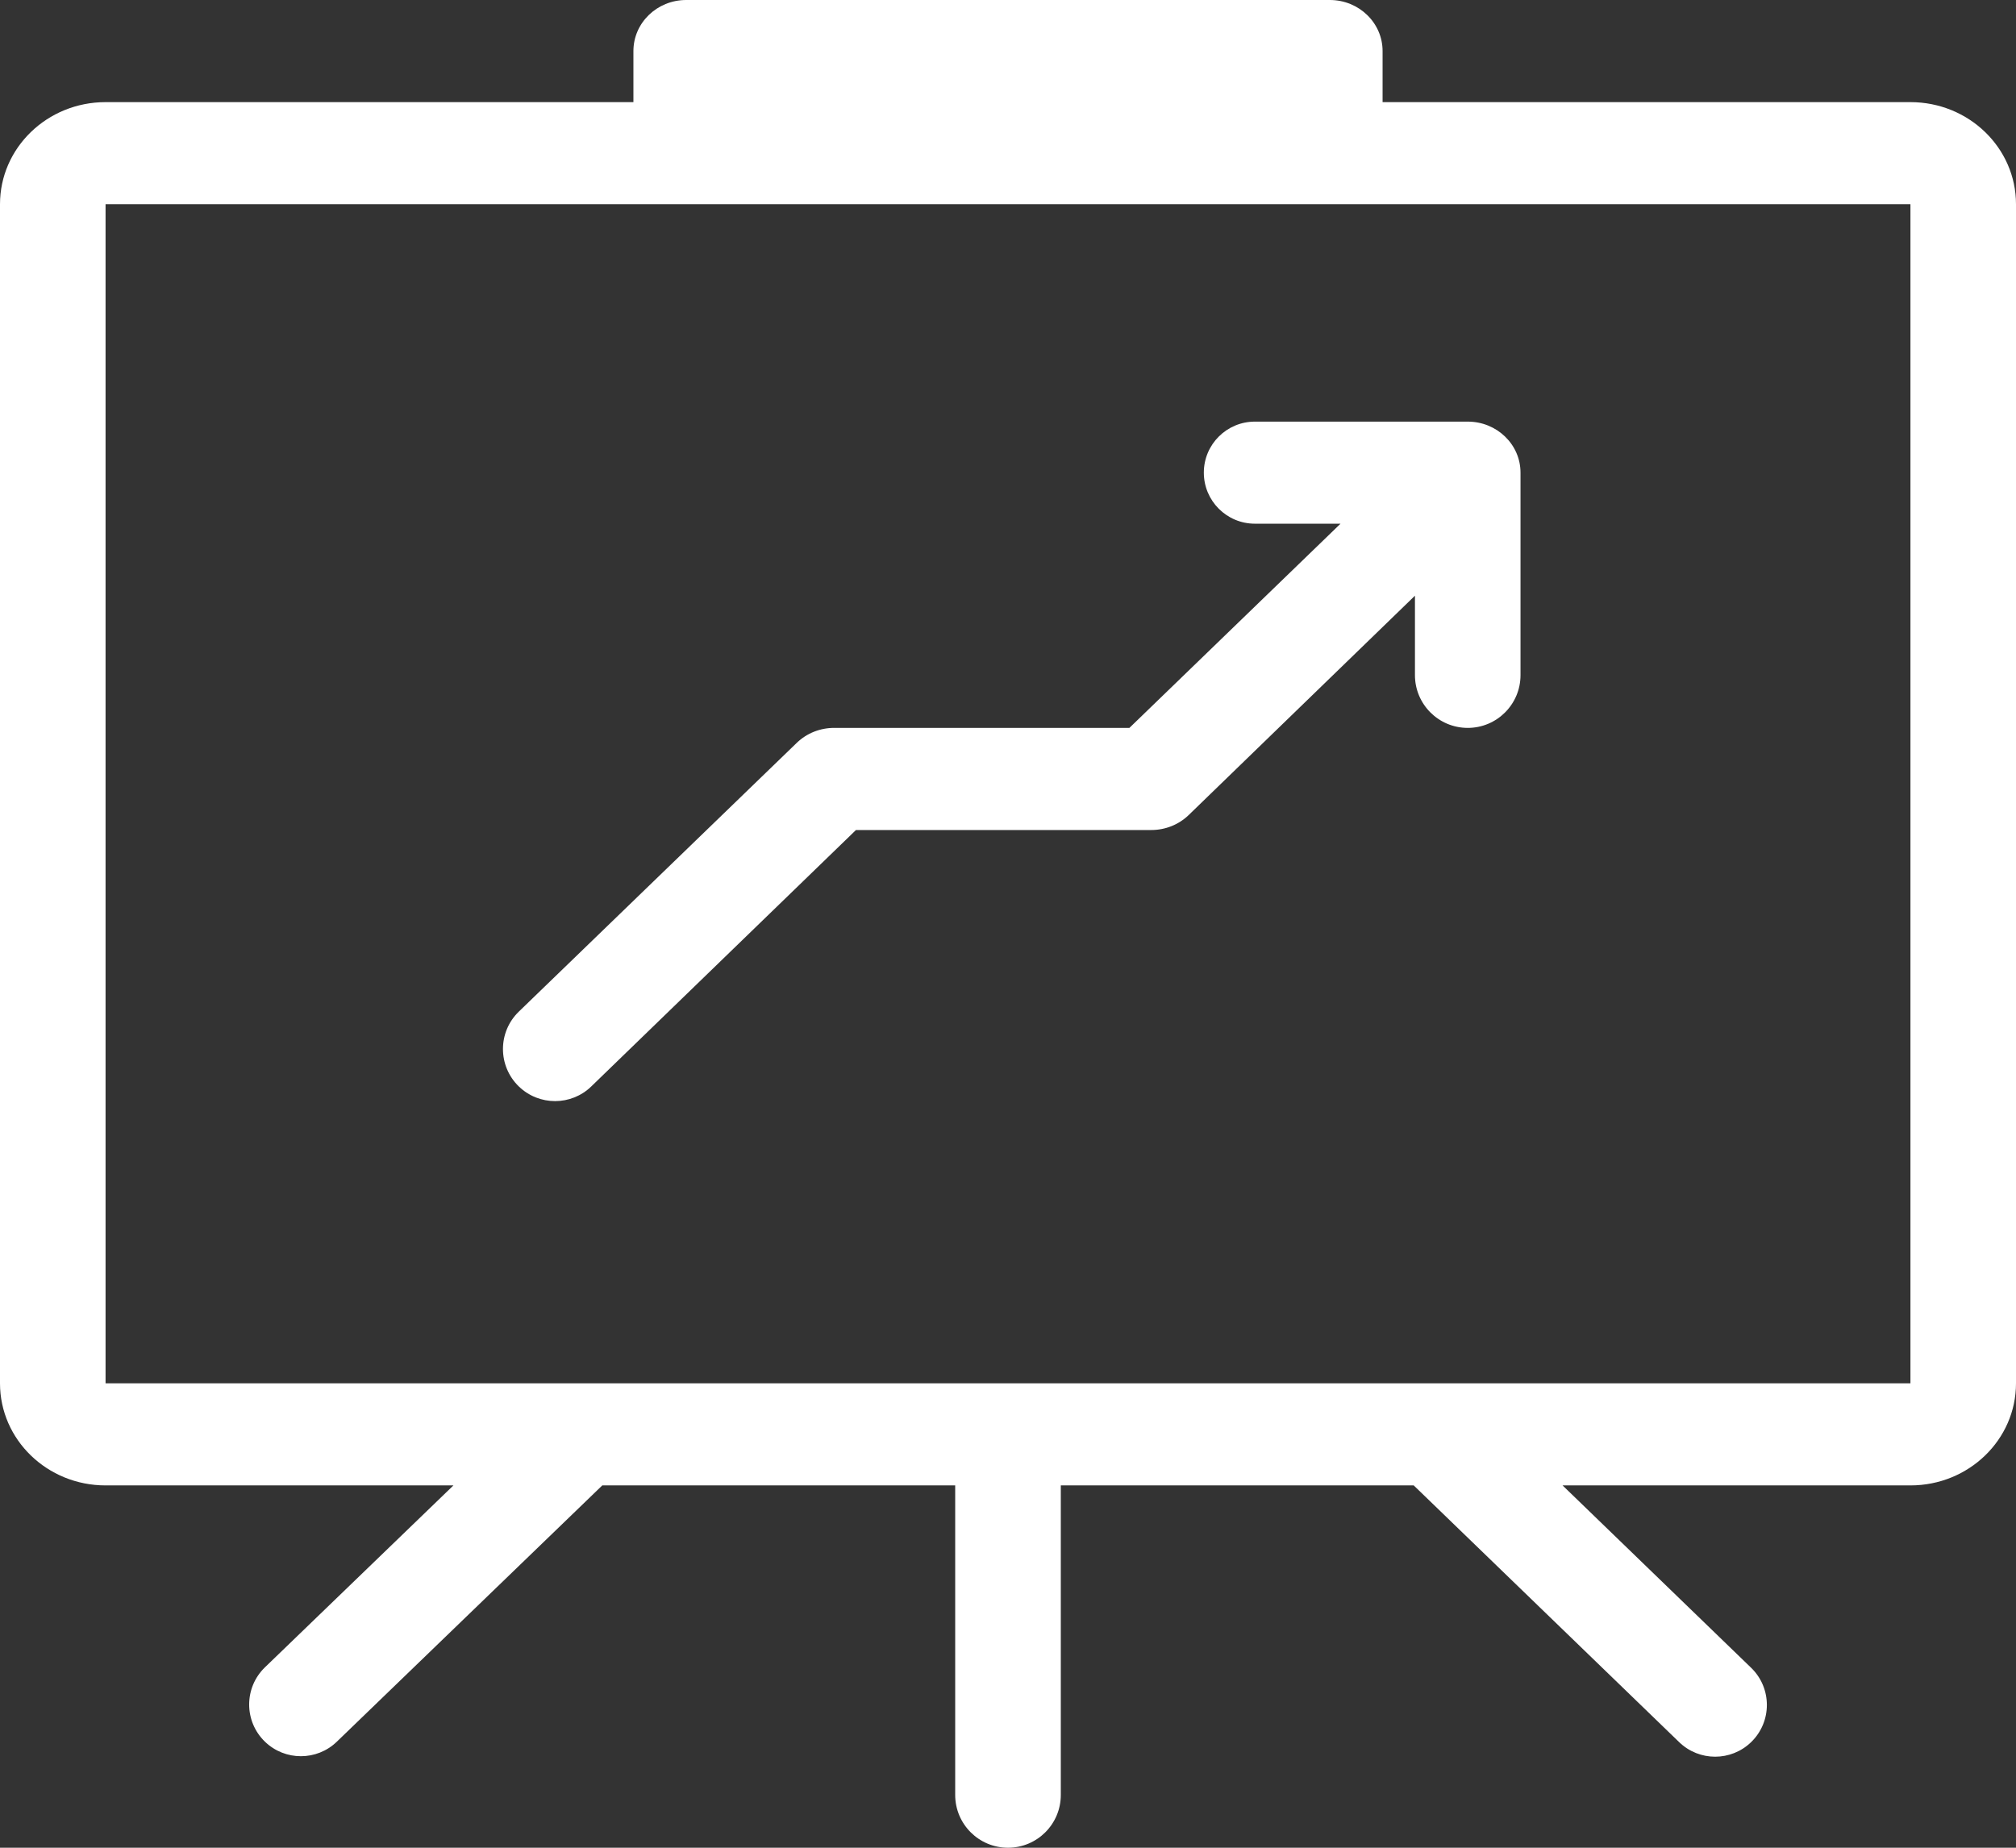
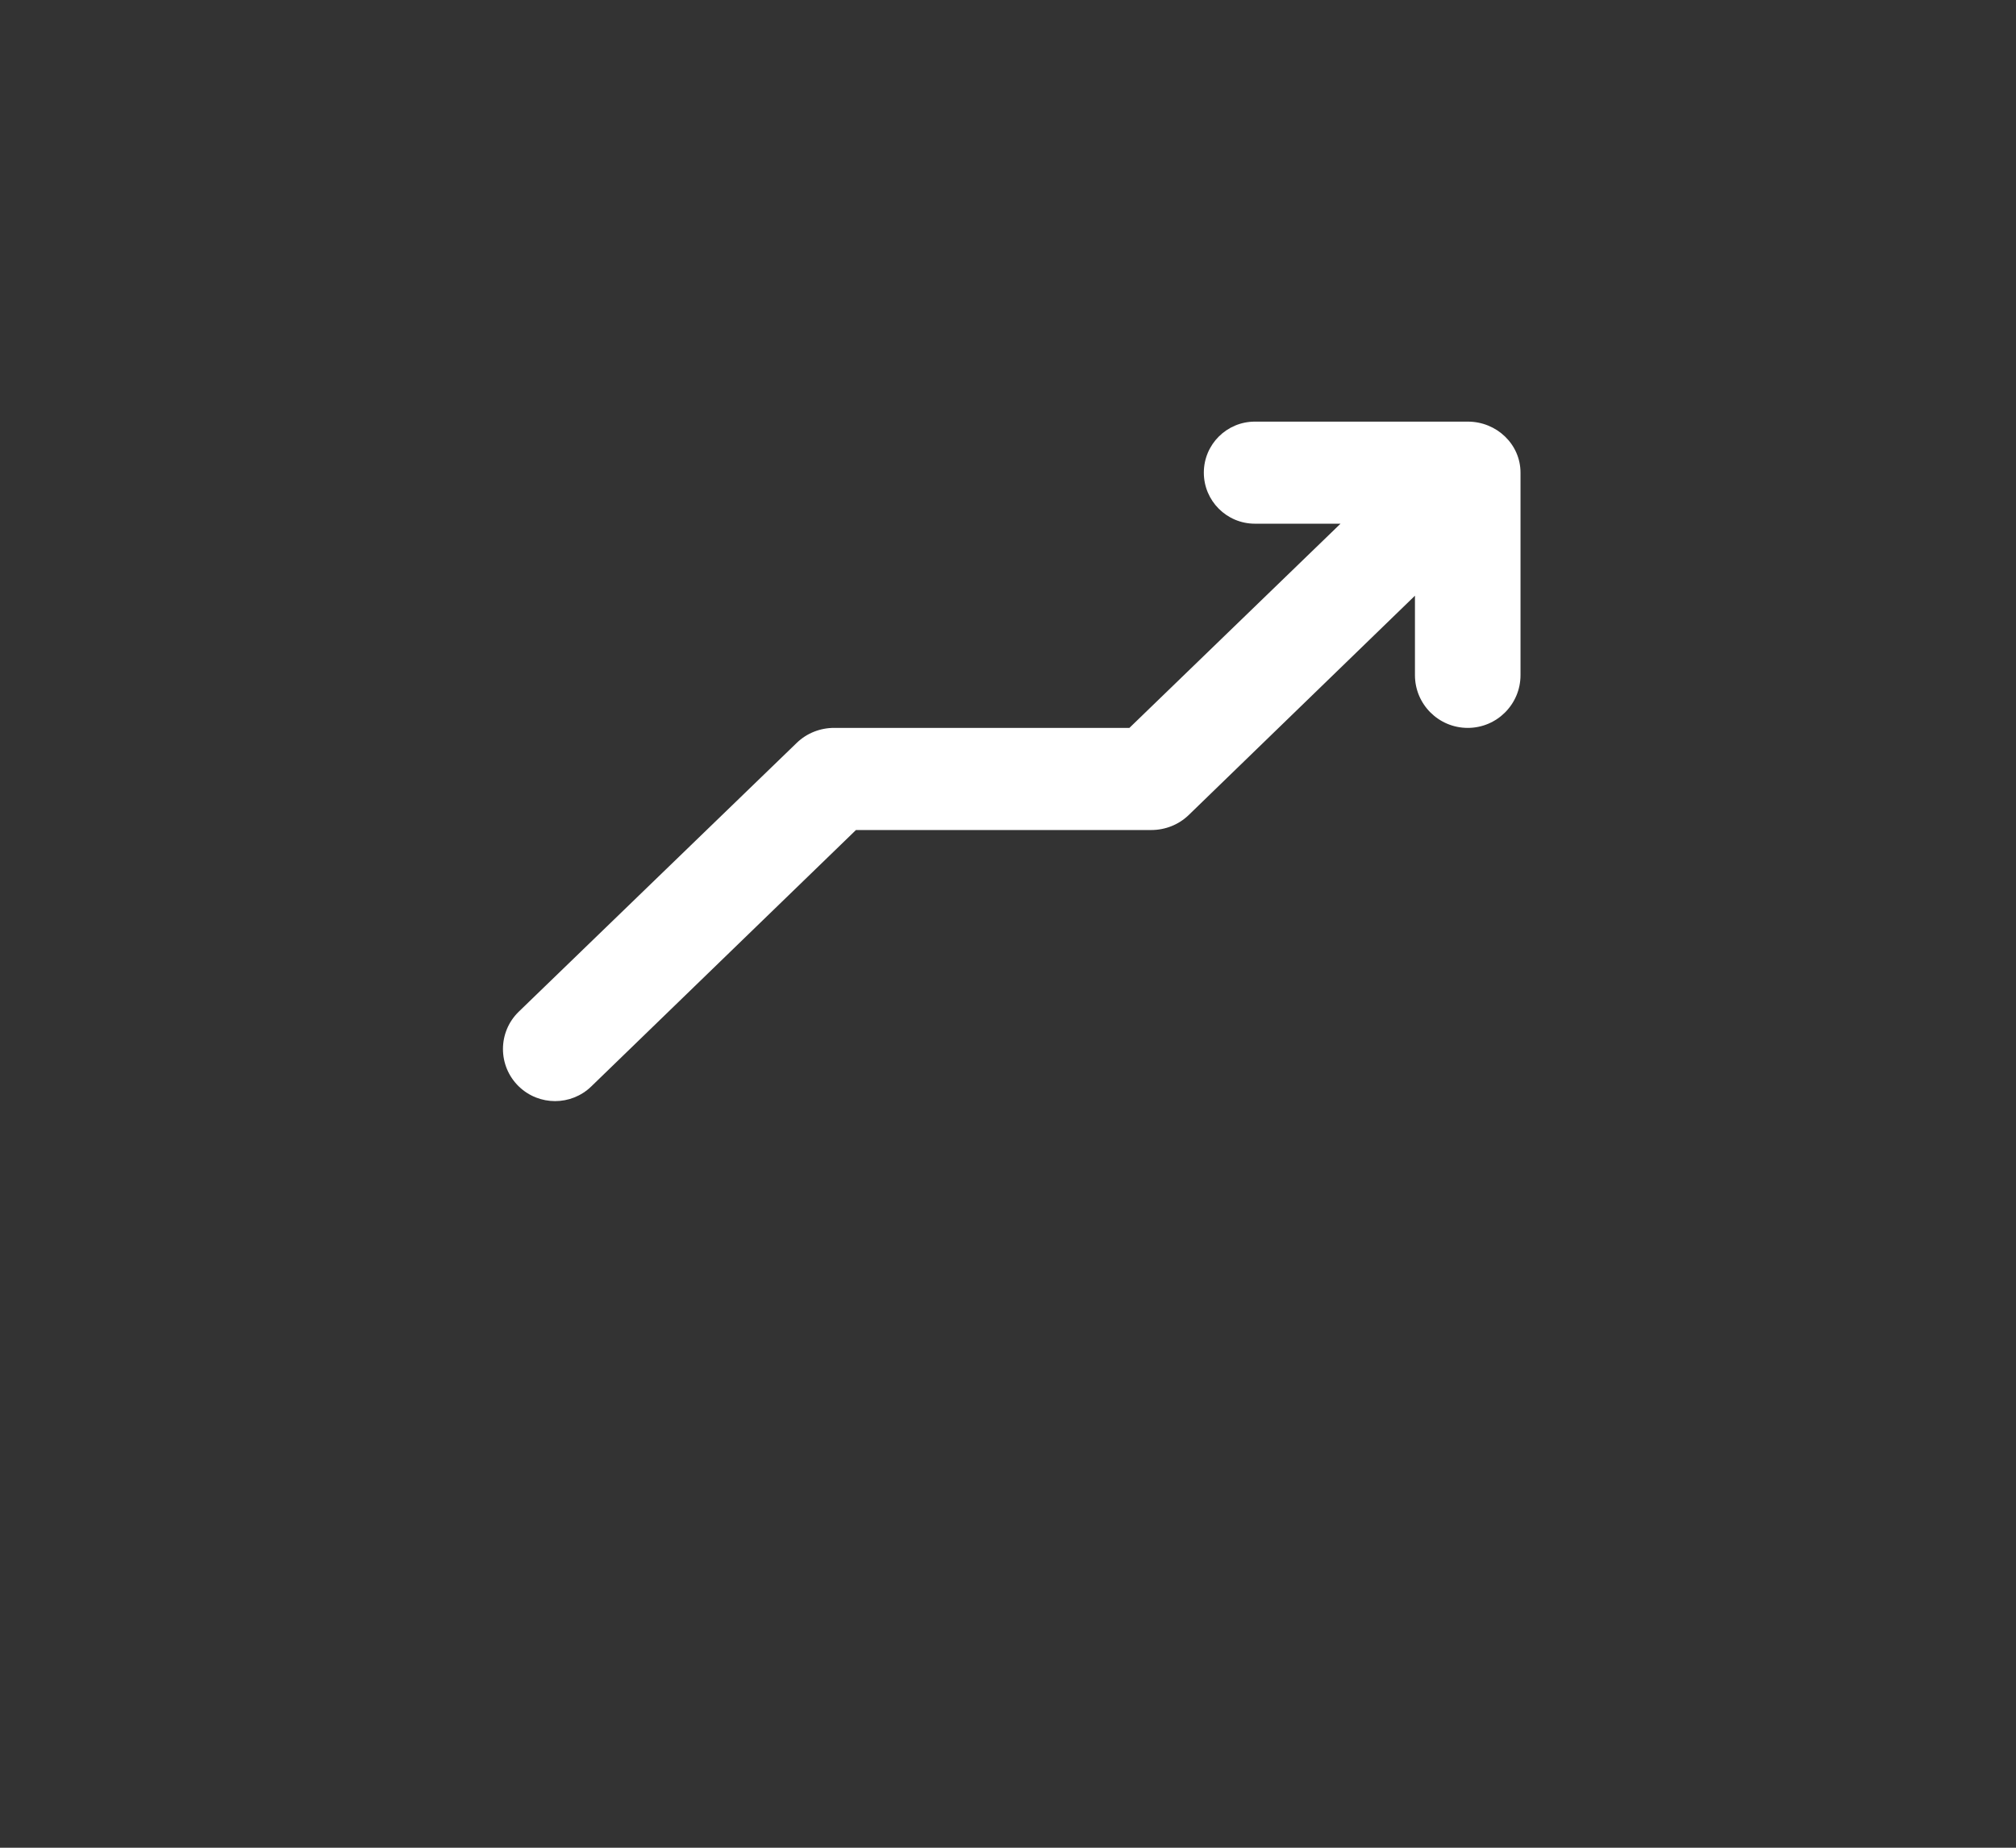
<svg xmlns="http://www.w3.org/2000/svg" width="36" height="33" viewBox="0 0 36 33" fill="none">
  <rect x="0" y="0" width="36" height="33" fill="#333333" stroke="none" />
-   <path d="M34.115 1.824H24.689V0.912C24.689 0.408 24.267 0 23.747 0H12.253C11.733 0 11.311 0.408 11.311 0.912V1.824H1.885C0.844 1.824 0 2.64 0 3.647V24.706C0 25.713 0.844 26.529 1.885 26.529H8.097L4.732 29.777C4.356 30.14 4.355 30.742 4.731 31.106V31.106C5.089 31.452 5.657 31.452 6.015 31.106L10.755 26.529H17.057V32.057C17.057 32.578 17.479 33 18 33V33C18.521 33 18.943 32.578 18.943 32.057V26.529H25.245L29.985 31.114C30.343 31.461 30.912 31.461 31.27 31.114V31.114C31.645 30.751 31.645 30.149 31.27 29.786L27.903 26.529H34.115C35.156 26.529 36 25.713 36 24.706V3.647C36 2.64 35.156 1.824 34.115 1.824ZM34.115 24.706H1.885V3.647H34.115V24.706Z" fill="white" />
  <path d="M26.21 7.53L22.409 7.53C21.905 7.53 21.497 7.938 21.497 8.441V8.441C21.497 8.945 21.905 9.353 22.409 9.353L23.938 9.353L20.168 13L14.899 13C14.648 12.999 14.408 13.094 14.23 13.265L9.265 18.067C8.887 18.432 8.887 19.038 9.265 19.404V19.404C9.626 19.753 10.199 19.753 10.559 19.403L15.285 14.824L20.554 14.824C20.805 14.825 21.046 14.73 21.224 14.559L25.267 10.639L25.267 12.058C25.267 12.578 25.689 13 26.21 13V13C26.73 13 27.152 12.578 27.152 12.058L27.152 8.441C27.152 7.938 26.73 7.53 26.21 7.53Z" fill="white" />
</svg>